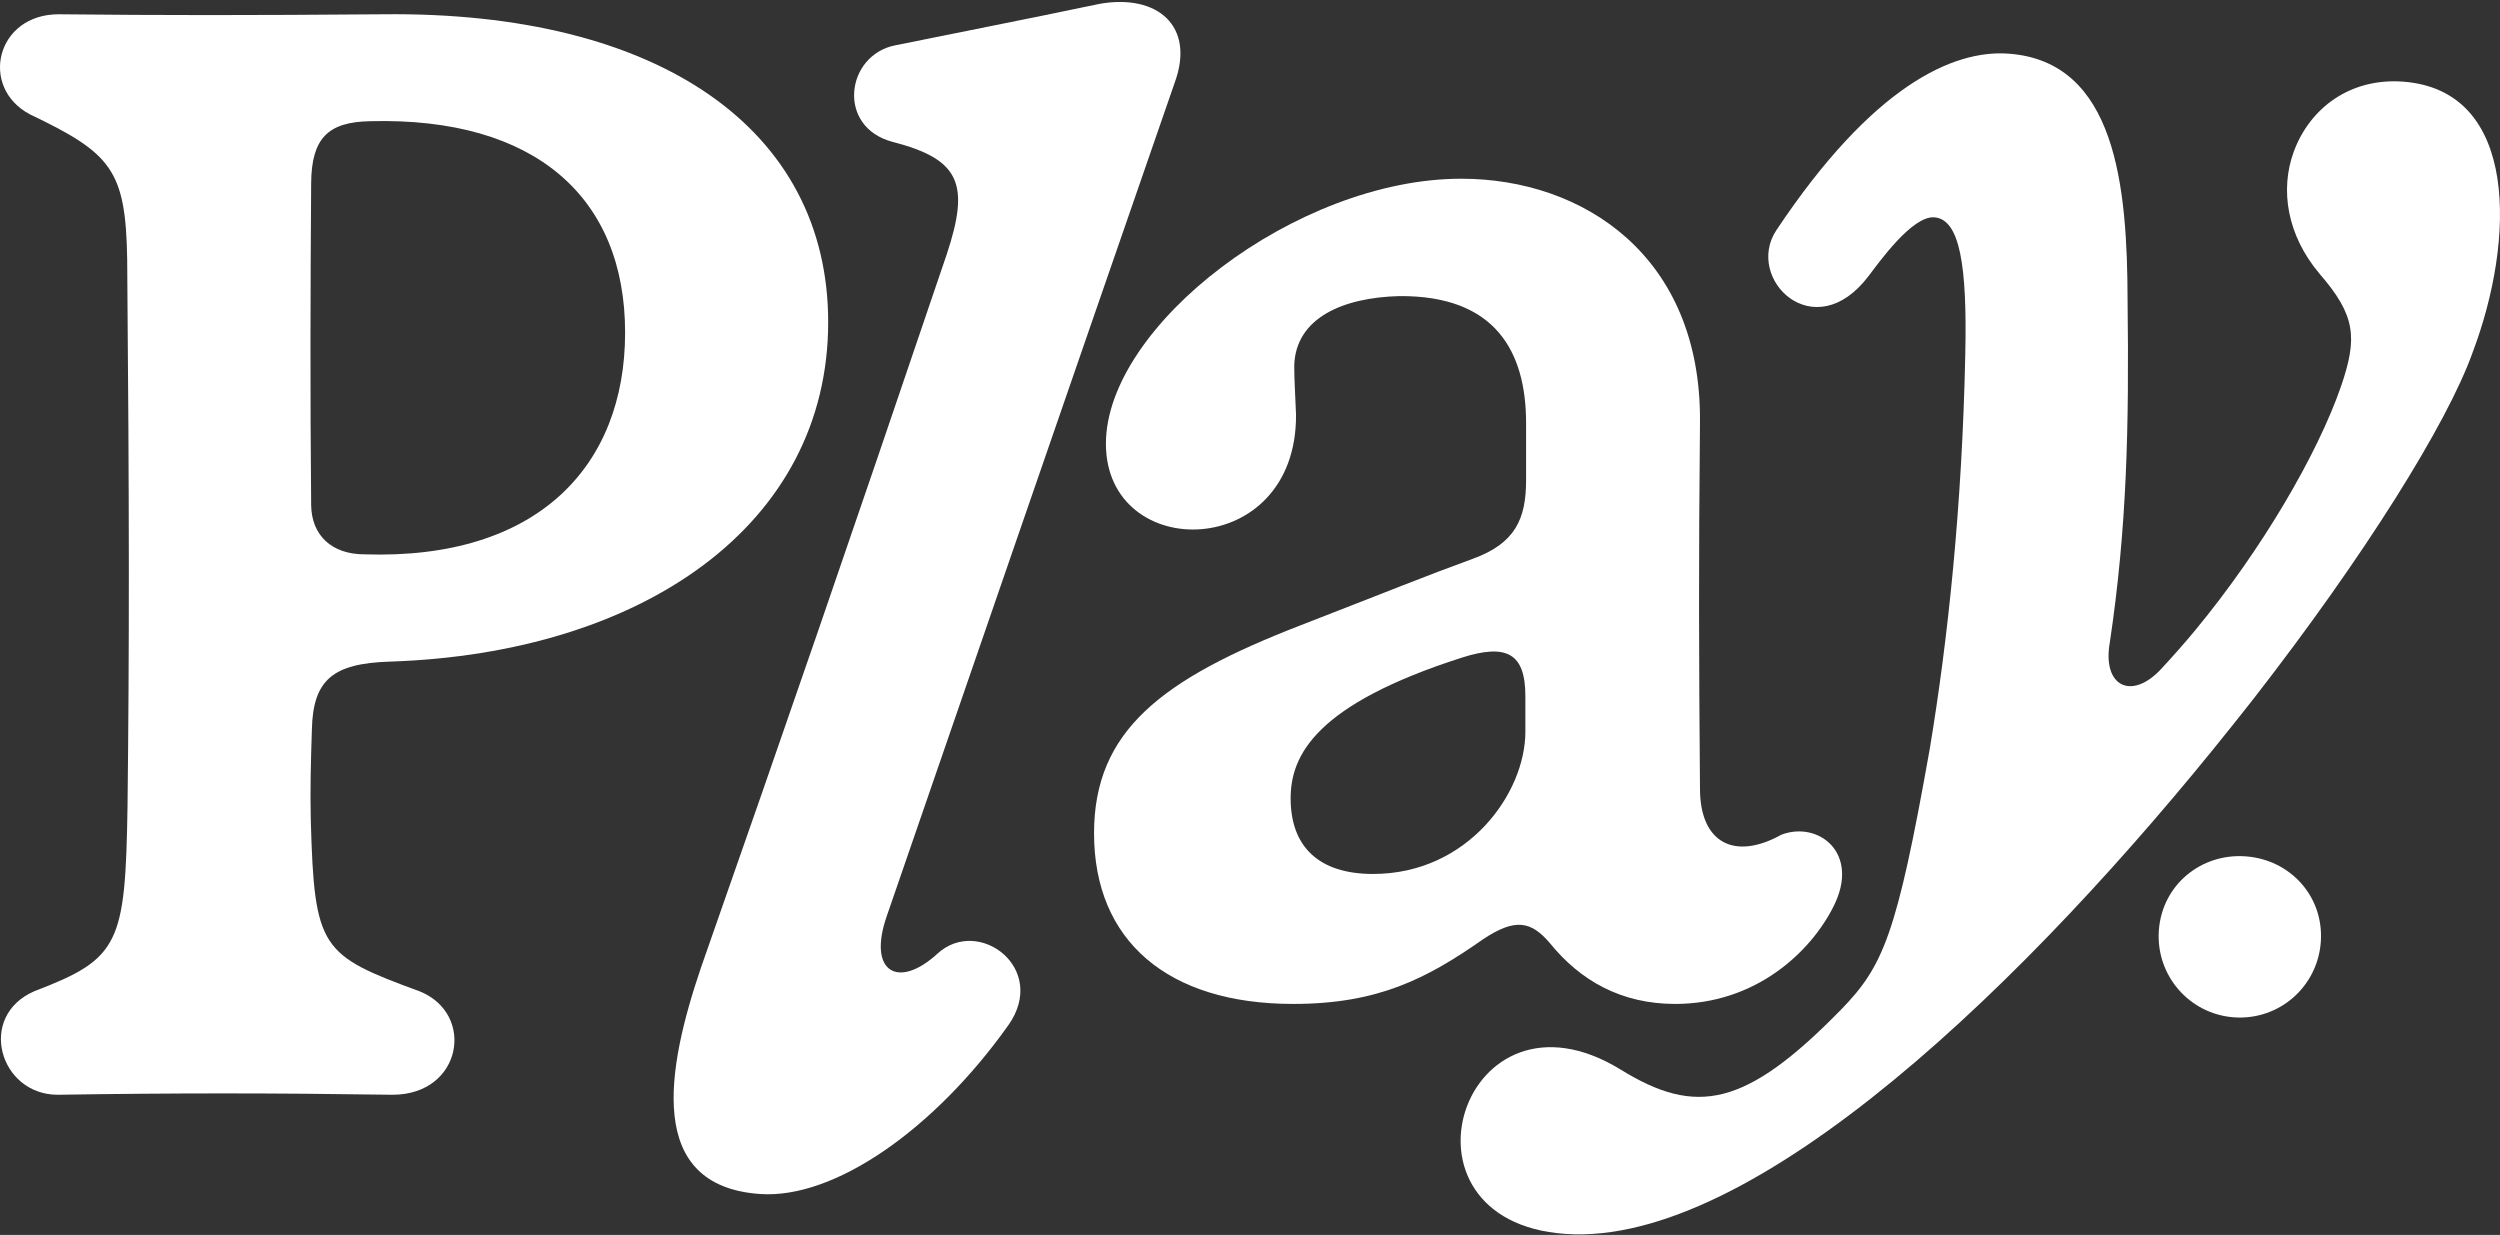
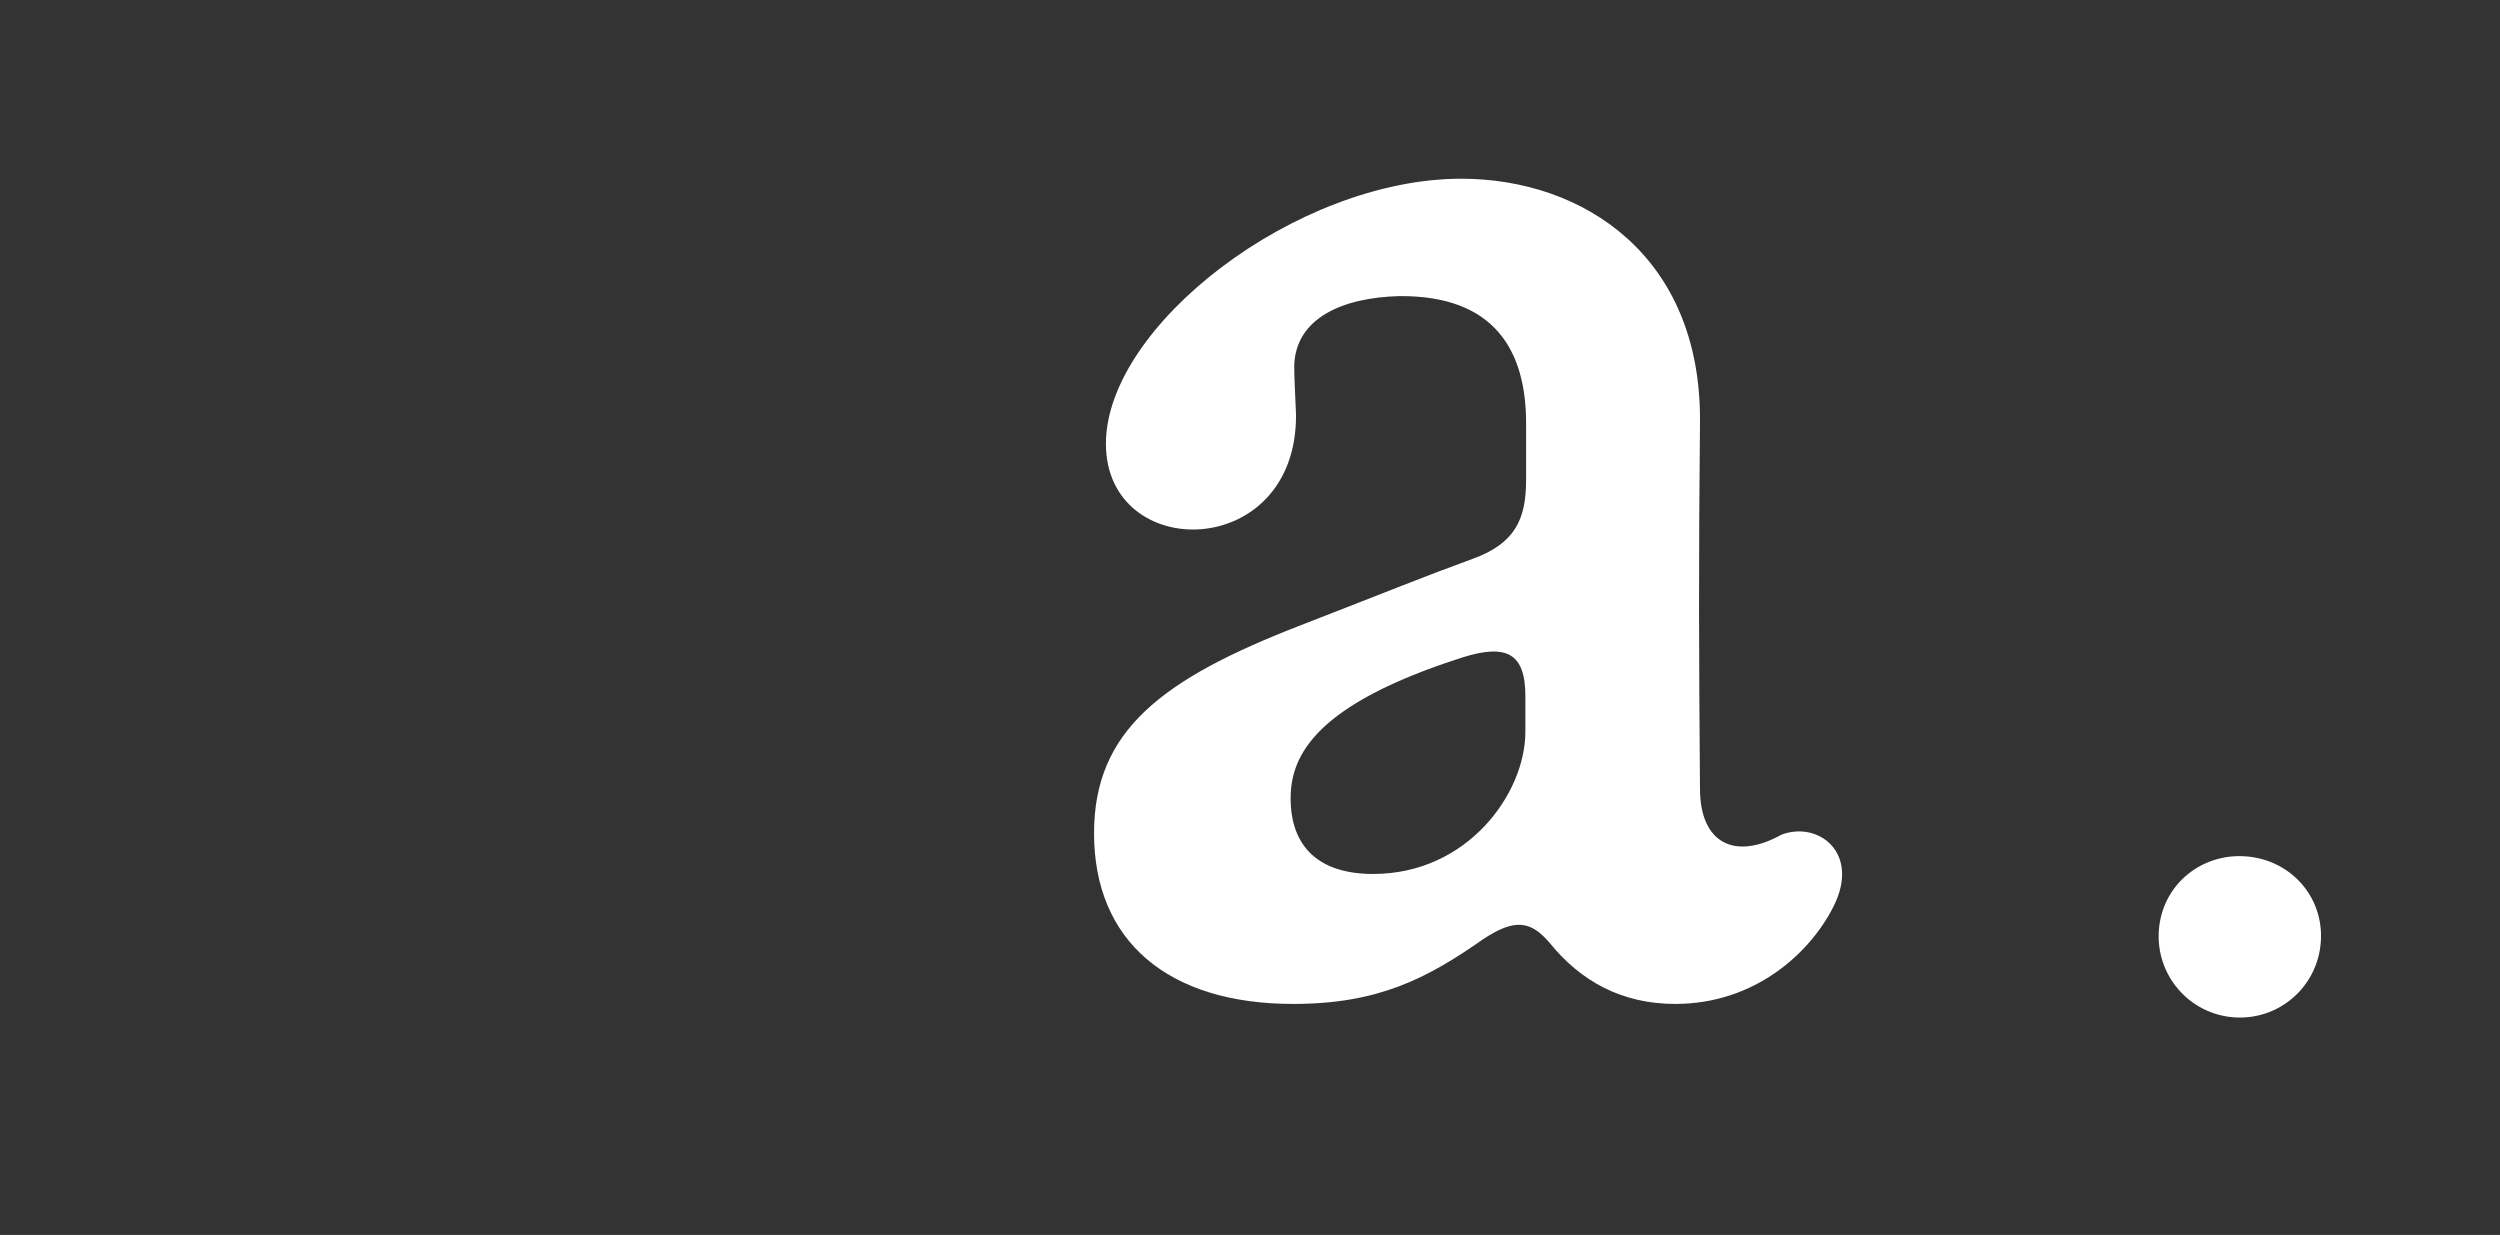
<svg xmlns="http://www.w3.org/2000/svg" width="166" height="82" viewBox="0 0 166 82" fill="none">
  <rect x="0" y="0" width="166" height="82" fill="#333333" stroke="none" />
-   <path d="M103.92 81.93C91.854 81.074 97.123 64.575 107.618 71.024C112.623 74.112 115.9 73.529 122.232 67.052C125.049 64.16 125.937 62.114 128.134 49.736C129.345 42.464 130.286 33.591 130.493 23.587C130.631 17.582 130.127 14.55 128.434 14.43C126.956 14.325 124.745 17.452 124.084 18.315C120.46 23.115 115.827 18.497 117.947 15.292C124.332 5.703 129.679 3.302 133.352 3.562C140.529 4.072 141.255 12.416 141.271 19.966C141.374 28.314 141.232 35.039 140.093 42.651C139.573 45.586 141.542 46.541 143.515 44.404C144.268 43.594 145.024 42.737 145.757 41.855C150.214 36.467 153.9 30.114 155.438 25.669C156.556 22.417 156.42 20.945 154.005 18.162C151.862 15.613 151.38 12.607 152.302 10.084C153.372 7.164 156.054 5.173 159.535 5.42C167.285 5.97 167.009 15.945 164.178 23.413C162.503 28.112 156.987 36.947 149.655 46.373C149.18 46.987 148.681 47.599 148.181 48.234C134.816 64.997 116.511 82.824 103.92 81.93Z" fill="white" />
-   <path d="M50.455 79.281C42.871 78.743 44.234 71.027 46.564 64.194C52.334 47.731 56.074 36.9 62.862 16.89C64.417 12.207 63.742 10.577 59.27 9.421C55.529 8.436 56.156 3.663 59.438 3.01C63.45 2.192 68.237 1.261 73.006 0.257C76.865 -0.427 79.372 1.74 78.004 5.477C69.566 29.828 64.465 44.637 58.882 60.826C57.588 64.545 59.637 65.721 62.252 63.318C64.97 60.826 69.637 64.297 66.947 68.085C62.048 74.975 55.415 79.633 50.455 79.281Z" fill="white" />
  <path d="M85.865 66.661C77.545 66.661 72.645 62.478 72.645 55.33C72.645 48.516 77.139 45.097 86.319 41.535C92.176 39.264 94.615 38.26 97.77 37.113C100.615 36.085 101.333 34.459 101.333 31.877V28.1C101.333 23.319 99.276 19.613 92.917 19.661C89.188 19.756 86.032 21.095 85.937 24.275C85.937 25.279 86.008 26.163 86.056 27.526C86.128 37.28 73.433 37.423 73.433 29.463C73.433 21.645 86.08 11.867 97.029 11.867C105.11 11.867 112.975 16.983 112.879 28.028C112.784 37.71 112.808 43.544 112.879 52.365C112.879 55.999 115.198 57.146 118.282 55.425C120.721 54.493 123.542 56.62 121.749 60.182C120.219 63.243 116.561 66.661 111.23 66.661C107.668 66.661 104.942 65.131 102.91 62.621C101.667 61.163 100.615 60.947 98.488 62.358C94.734 64.988 91.507 66.661 85.865 66.661ZM85.698 53.011C85.698 56.214 87.562 58.031 91.172 58.031C97.46 58.031 101.285 52.676 101.285 48.588V46.221C101.285 43.352 100.018 42.731 97.077 43.663C87.371 46.771 85.698 50.142 85.698 53.011Z" fill="white" />
-   <path d="M3.831 72.692C-0.042 72.692 -1.548 67.456 2.301 65.807C7.943 63.655 8.325 62.675 8.468 53.519C8.588 43.095 8.588 33.796 8.445 17.205C8.349 11.276 7.393 10.176 1.99 7.594C-1.405 5.801 -0.257 0.924 3.926 0.948C10.787 1.02 16.501 1.02 25.418 0.948C43.755 0.733 54.991 8.574 54.991 21.388C54.991 34.871 42.655 43.382 25.872 43.932C22.119 44.052 20.78 45.127 20.709 48.45C20.637 50.722 20.589 52.395 20.637 54.475C20.876 63.033 21.306 63.416 27.881 65.831C31.586 67.337 30.678 72.692 26.064 72.692C17.84 72.572 11.744 72.572 3.831 72.692ZM20.661 33.533C20.685 35.565 22.047 36.808 24.199 36.808C35.698 37.191 41.507 30.951 41.507 22.081C41.507 13.117 35.555 7.761 24.581 8.048C21.761 8.096 20.685 9.196 20.661 12.16C20.613 19.117 20.589 26.026 20.661 33.533Z" fill="white" />
  <path d="M148.342 67.551C145.373 67.341 143.136 64.762 143.348 61.777C143.561 58.775 146.131 56.651 149.101 56.861C152.086 57.073 154.315 59.538 154.102 62.54C153.89 65.525 151.327 67.763 148.342 67.551Z" fill="white" />
</svg>